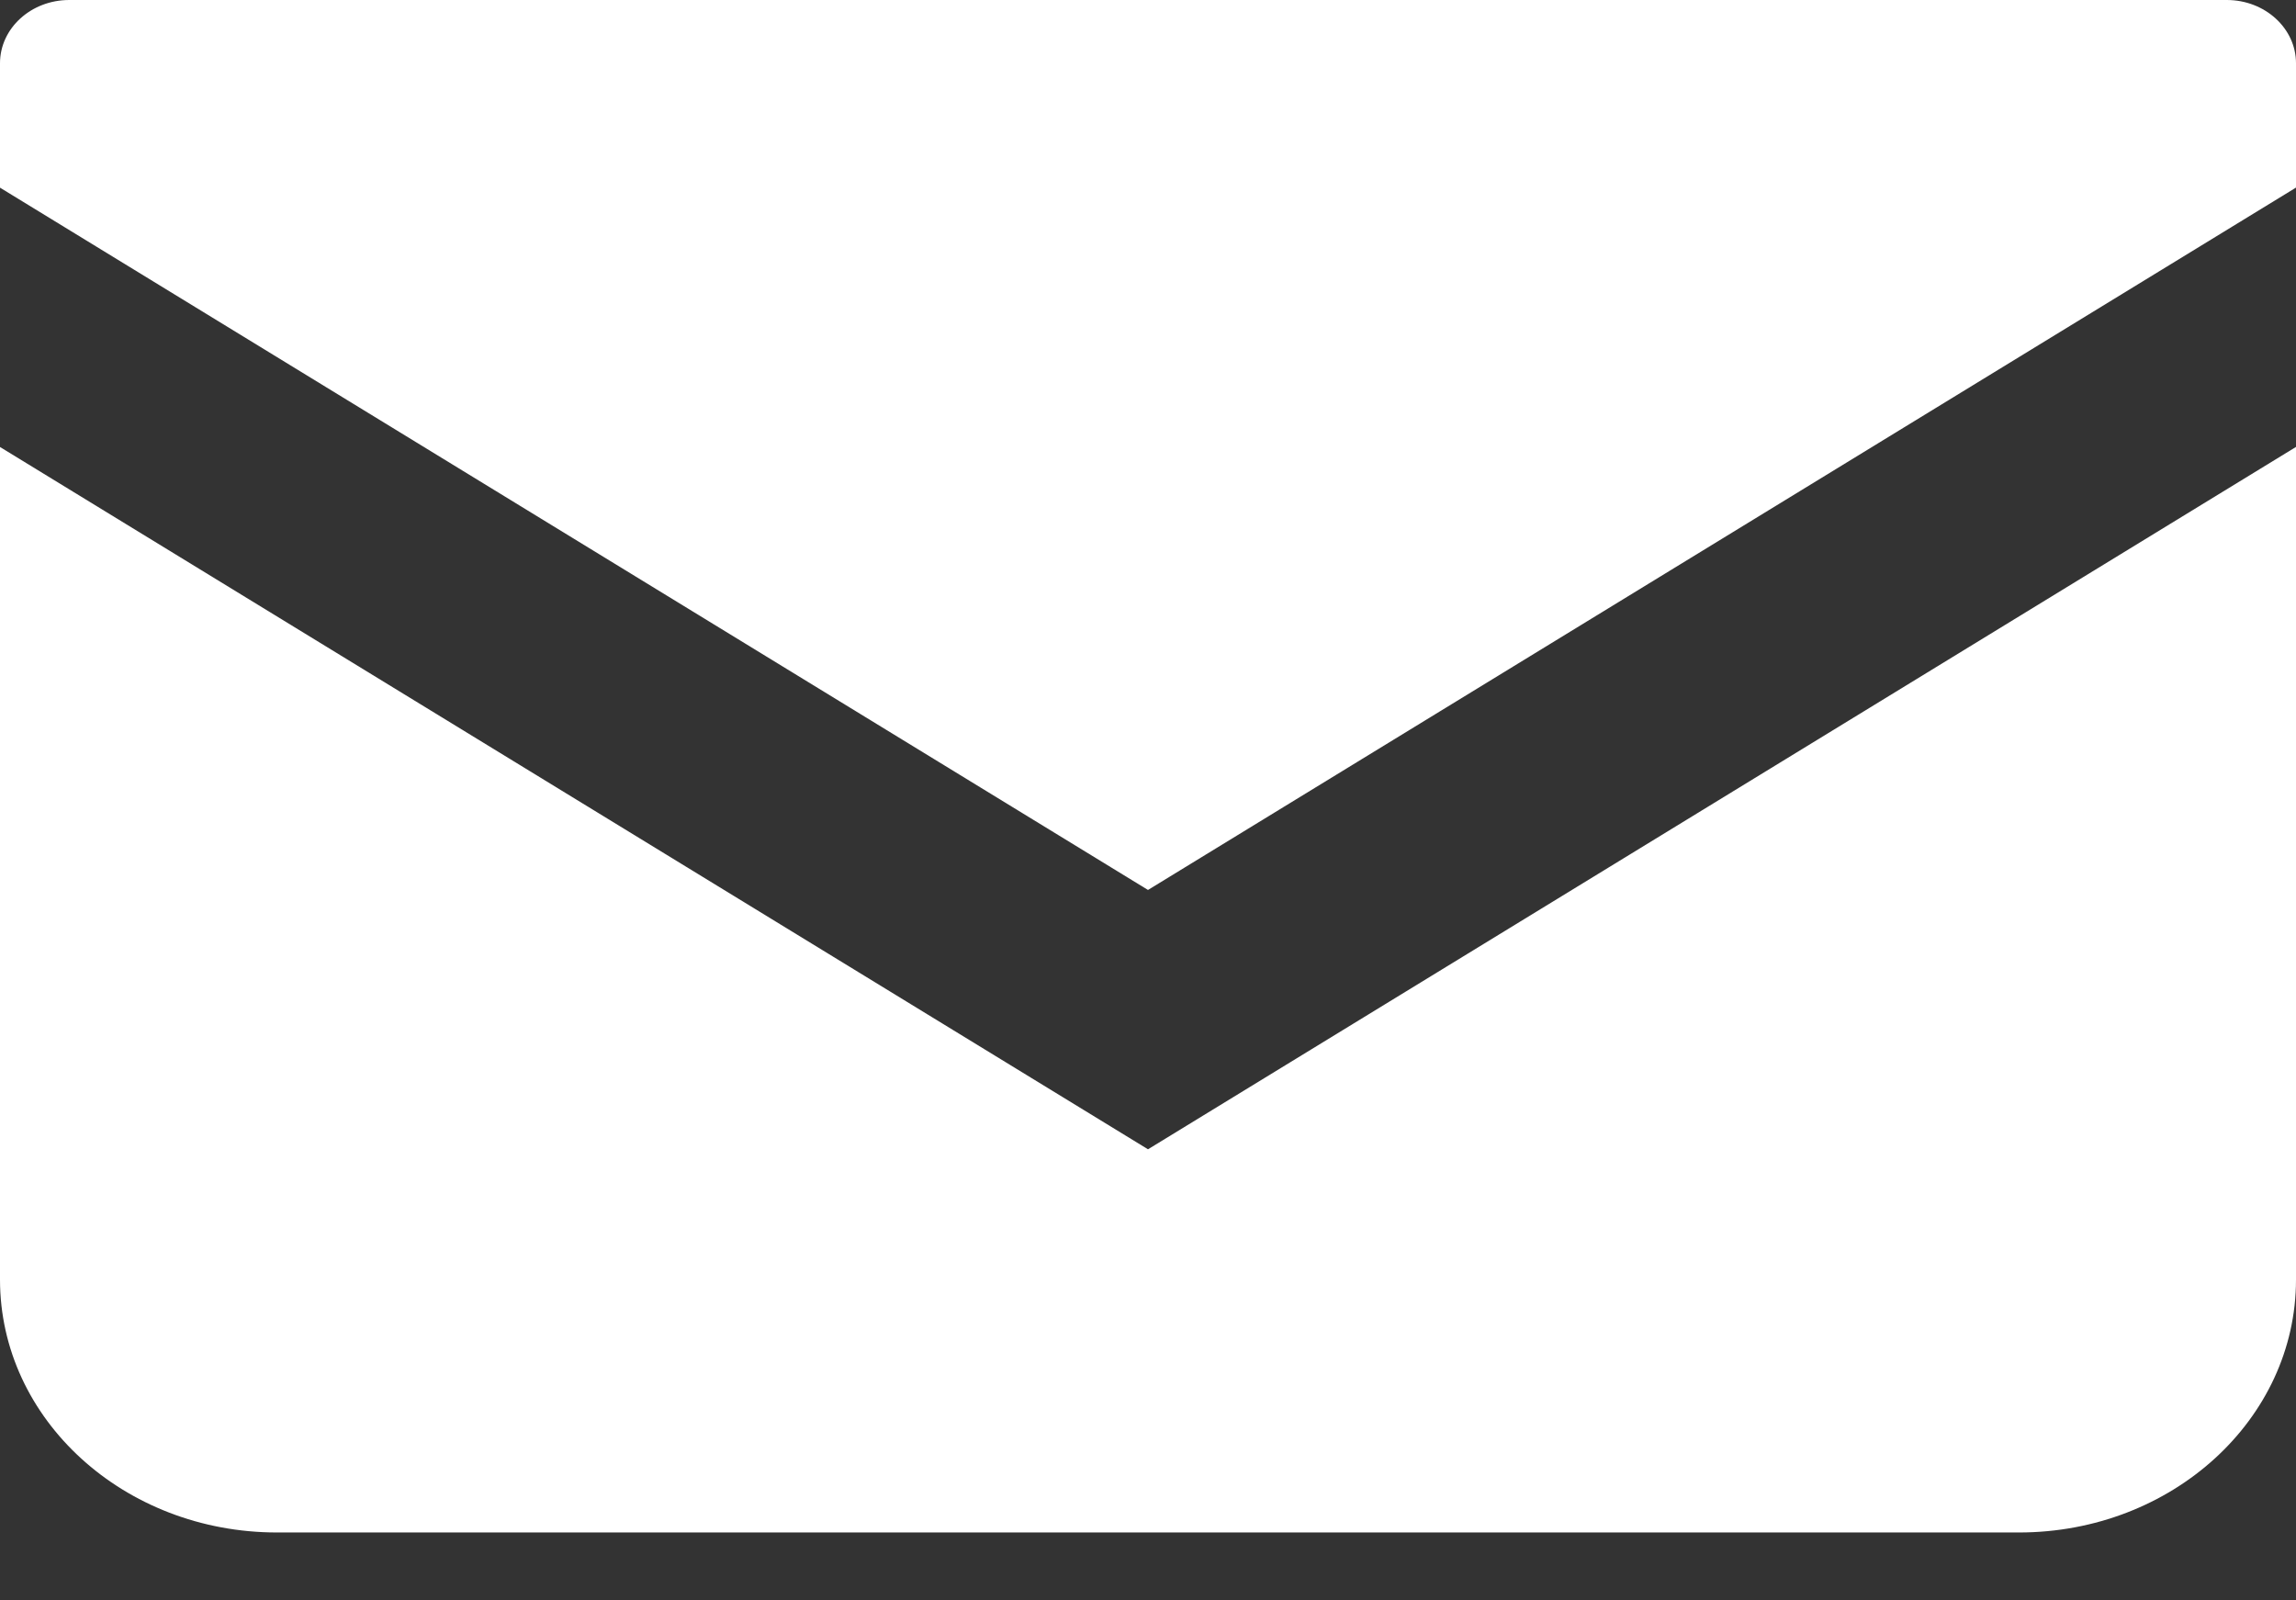
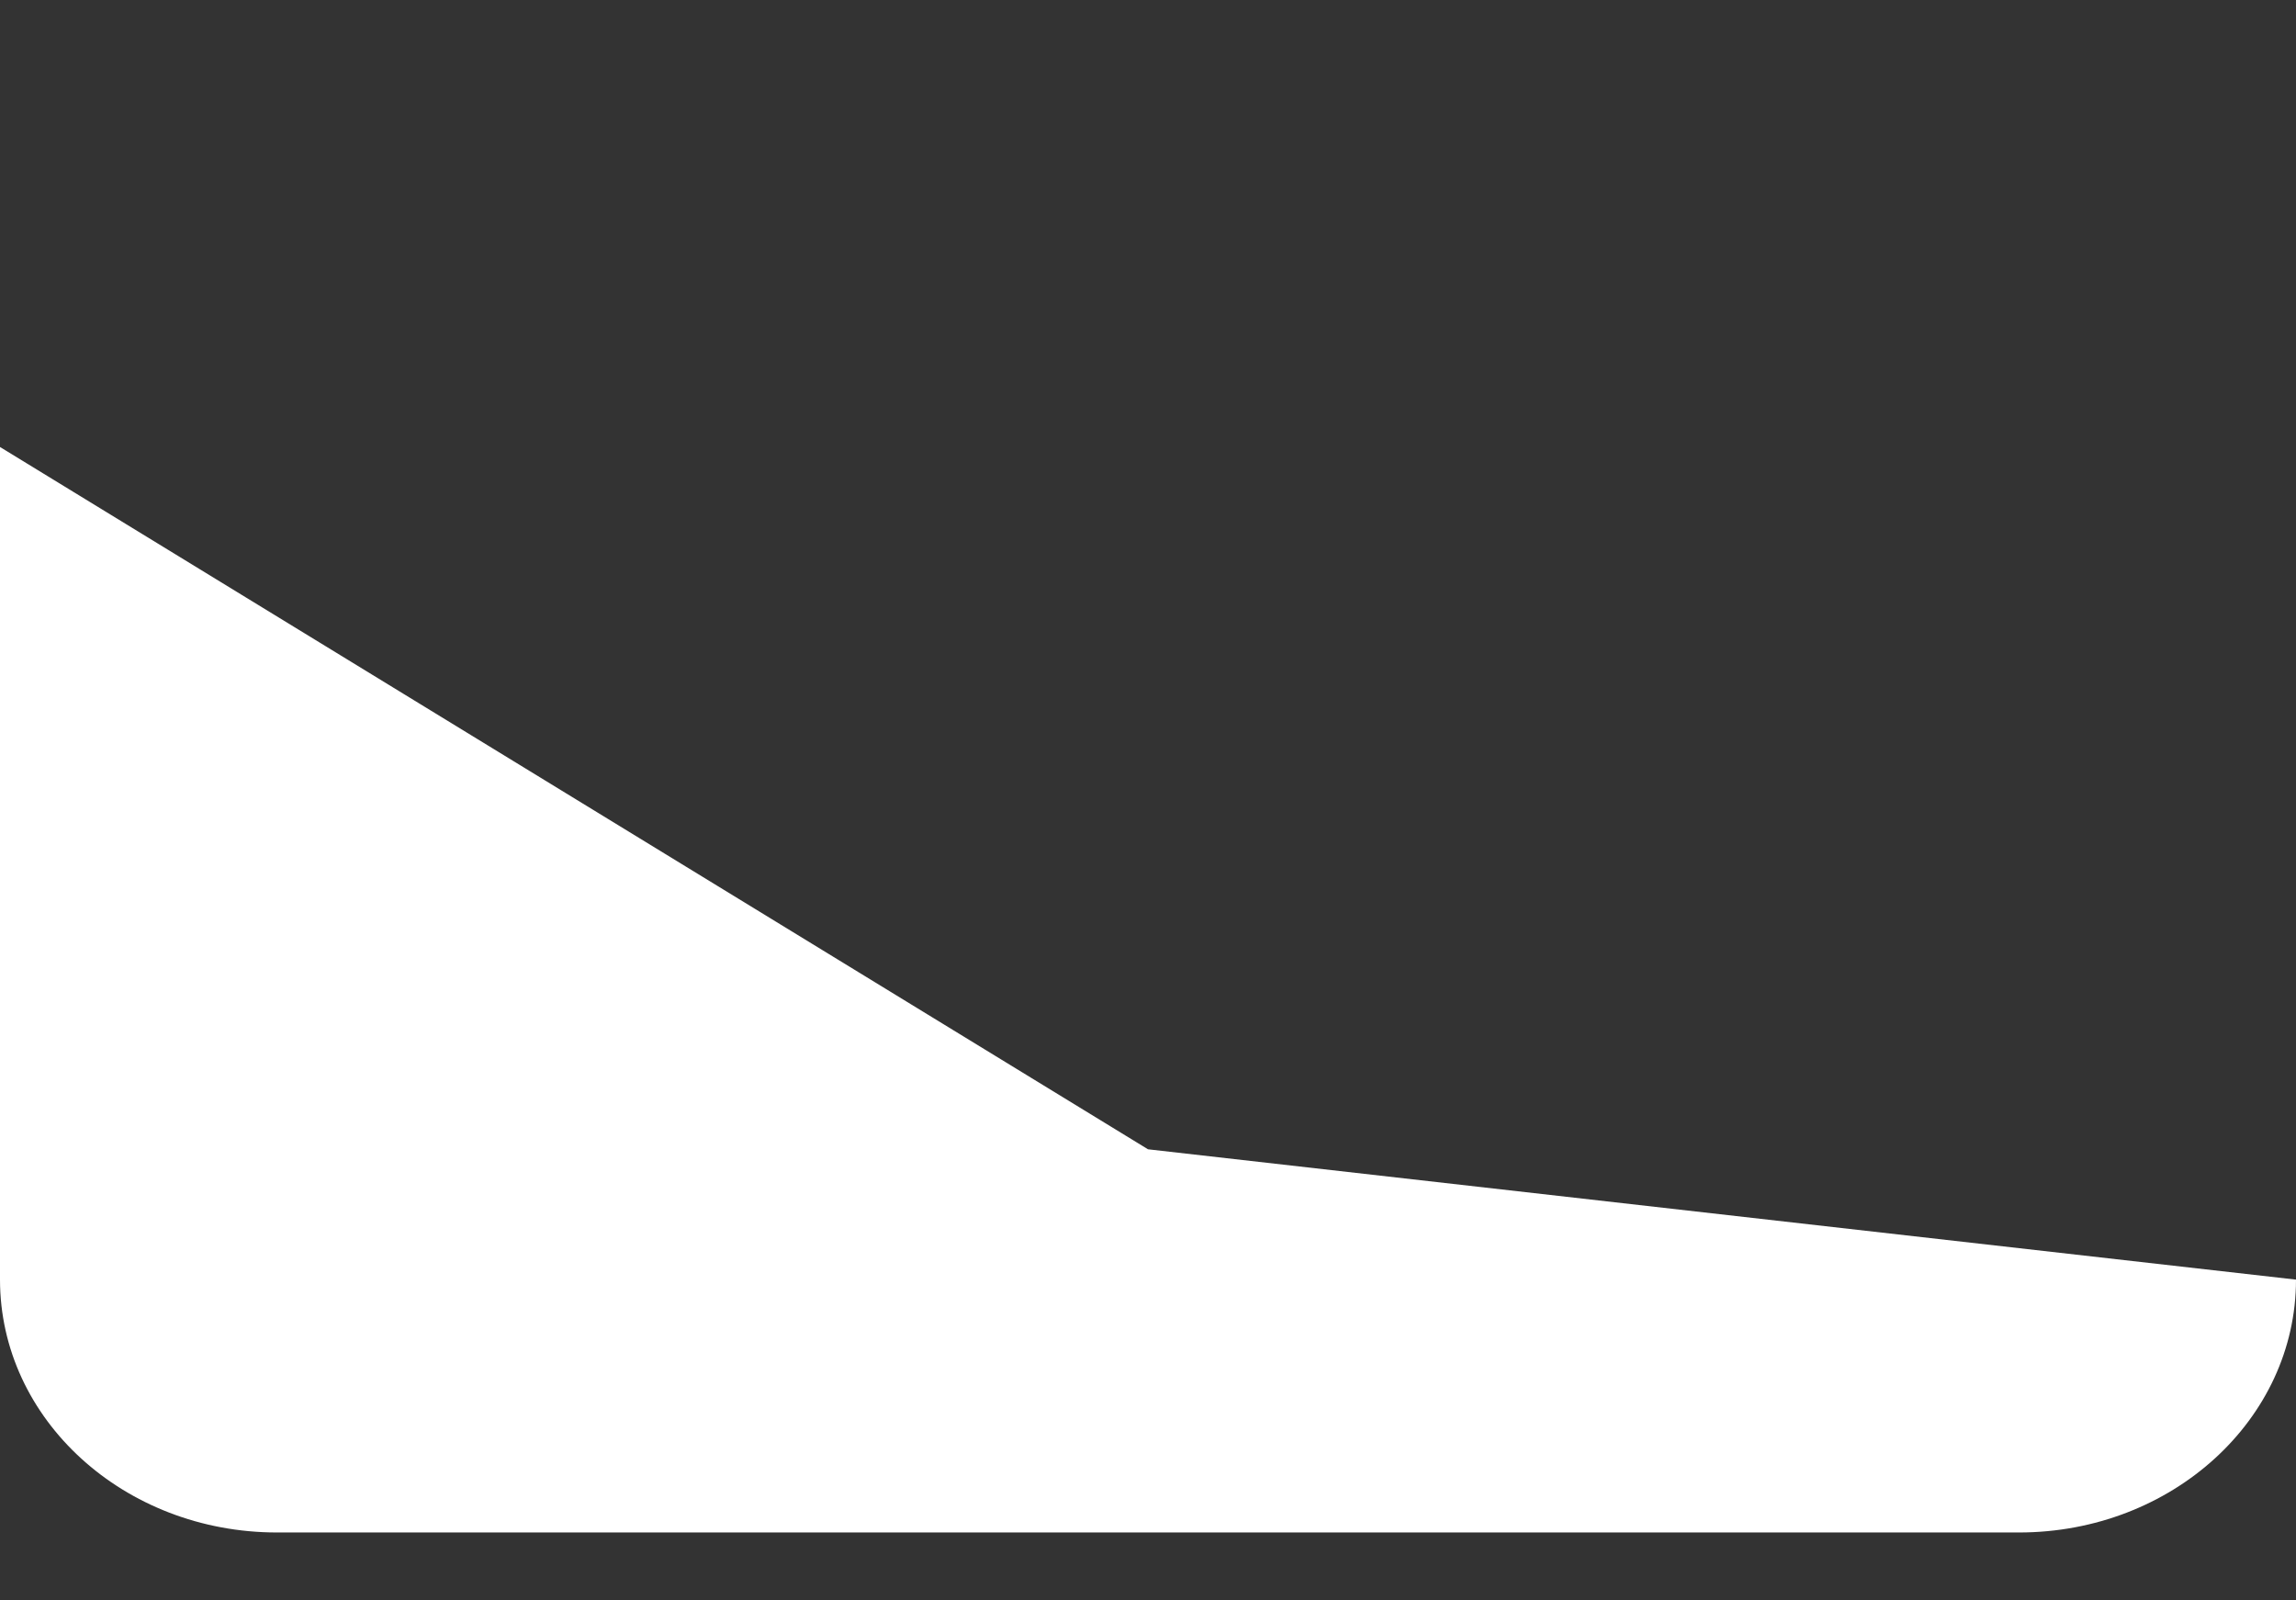
<svg xmlns="http://www.w3.org/2000/svg" width="33" height="23" viewBox="0 0 33 23" fill="none">
  <rect x="0" y="0" width="33" height="23" fill="#333333" stroke="none" />
-   <path d="M32.005 0H0.995C0.446 0 0 0.407 0 0.909V2.697L16.5 12.79L33 2.696V0.909C33 0.407 32.554 0 32.005 0Z" fill="white" />
-   <path d="M0 6.424V18.39C0 20.398 1.782 22.024 3.982 22.024H29.018C31.218 22.024 33 20.398 33 18.39V6.423L16.5 16.517L0 6.424Z" fill="white" />
+   <path d="M0 6.424V18.39C0 20.398 1.782 22.024 3.982 22.024H29.018C31.218 22.024 33 20.398 33 18.39L16.5 16.517L0 6.424Z" fill="white" />
</svg>